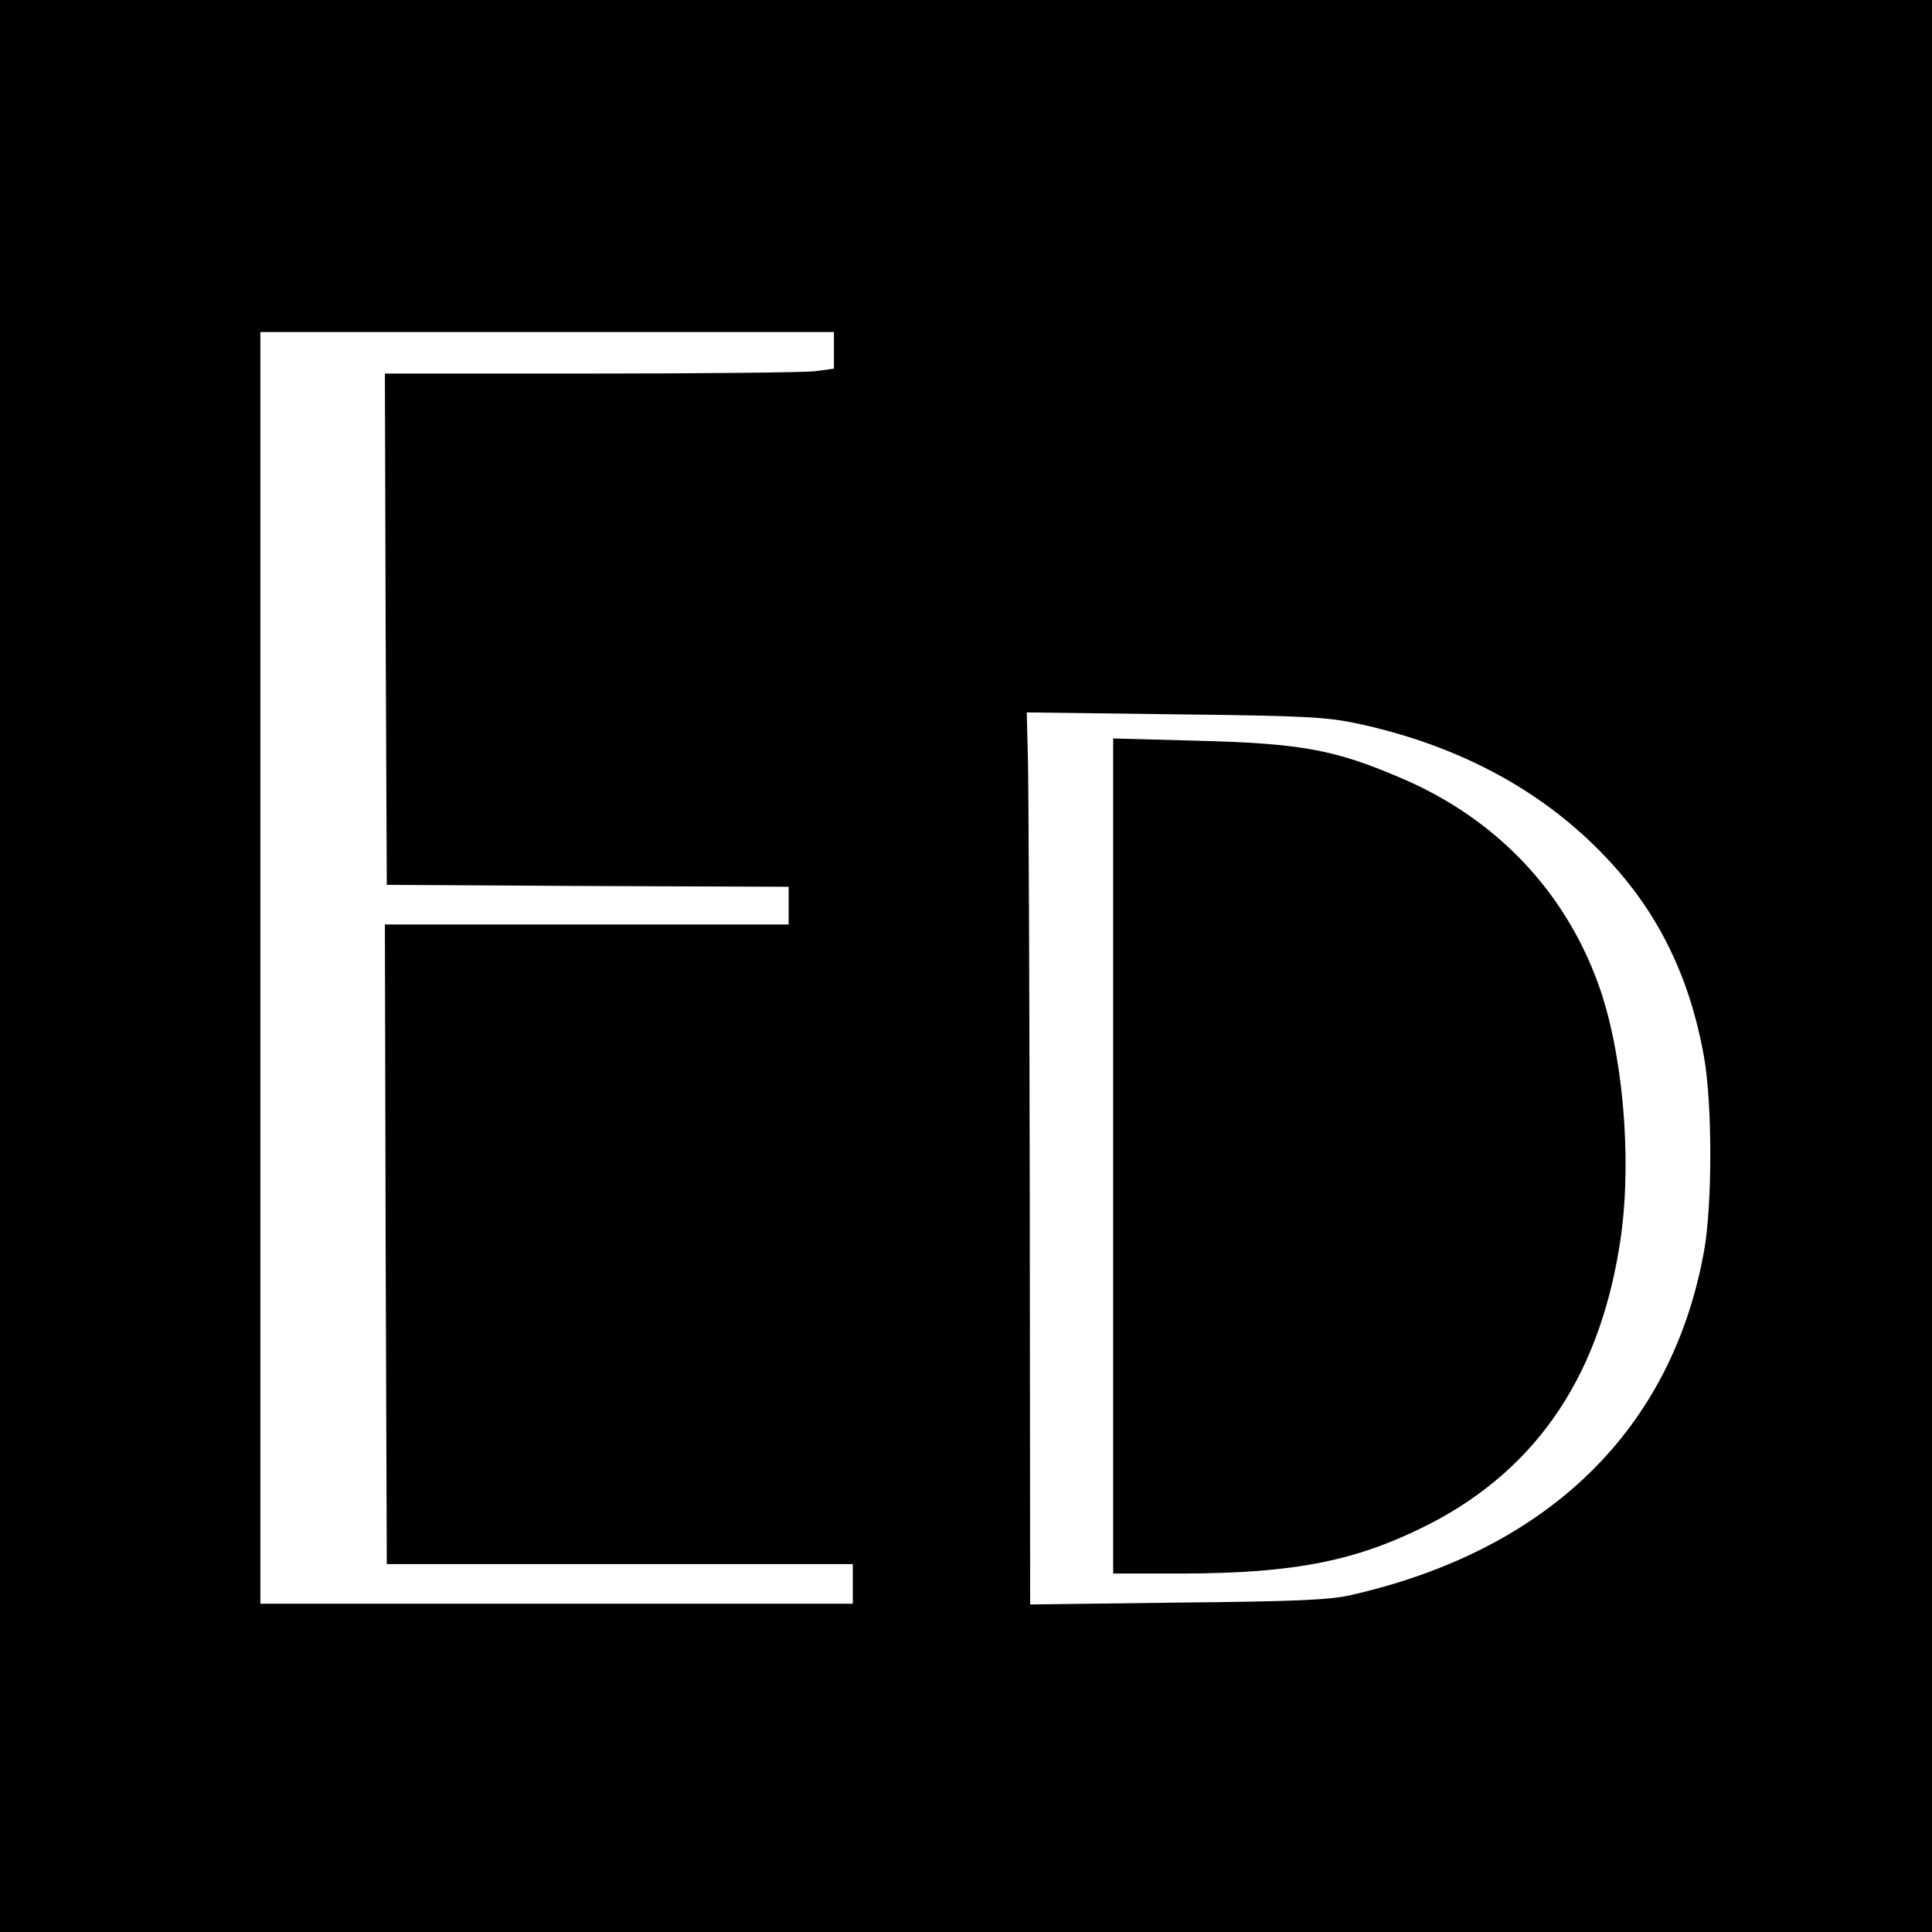
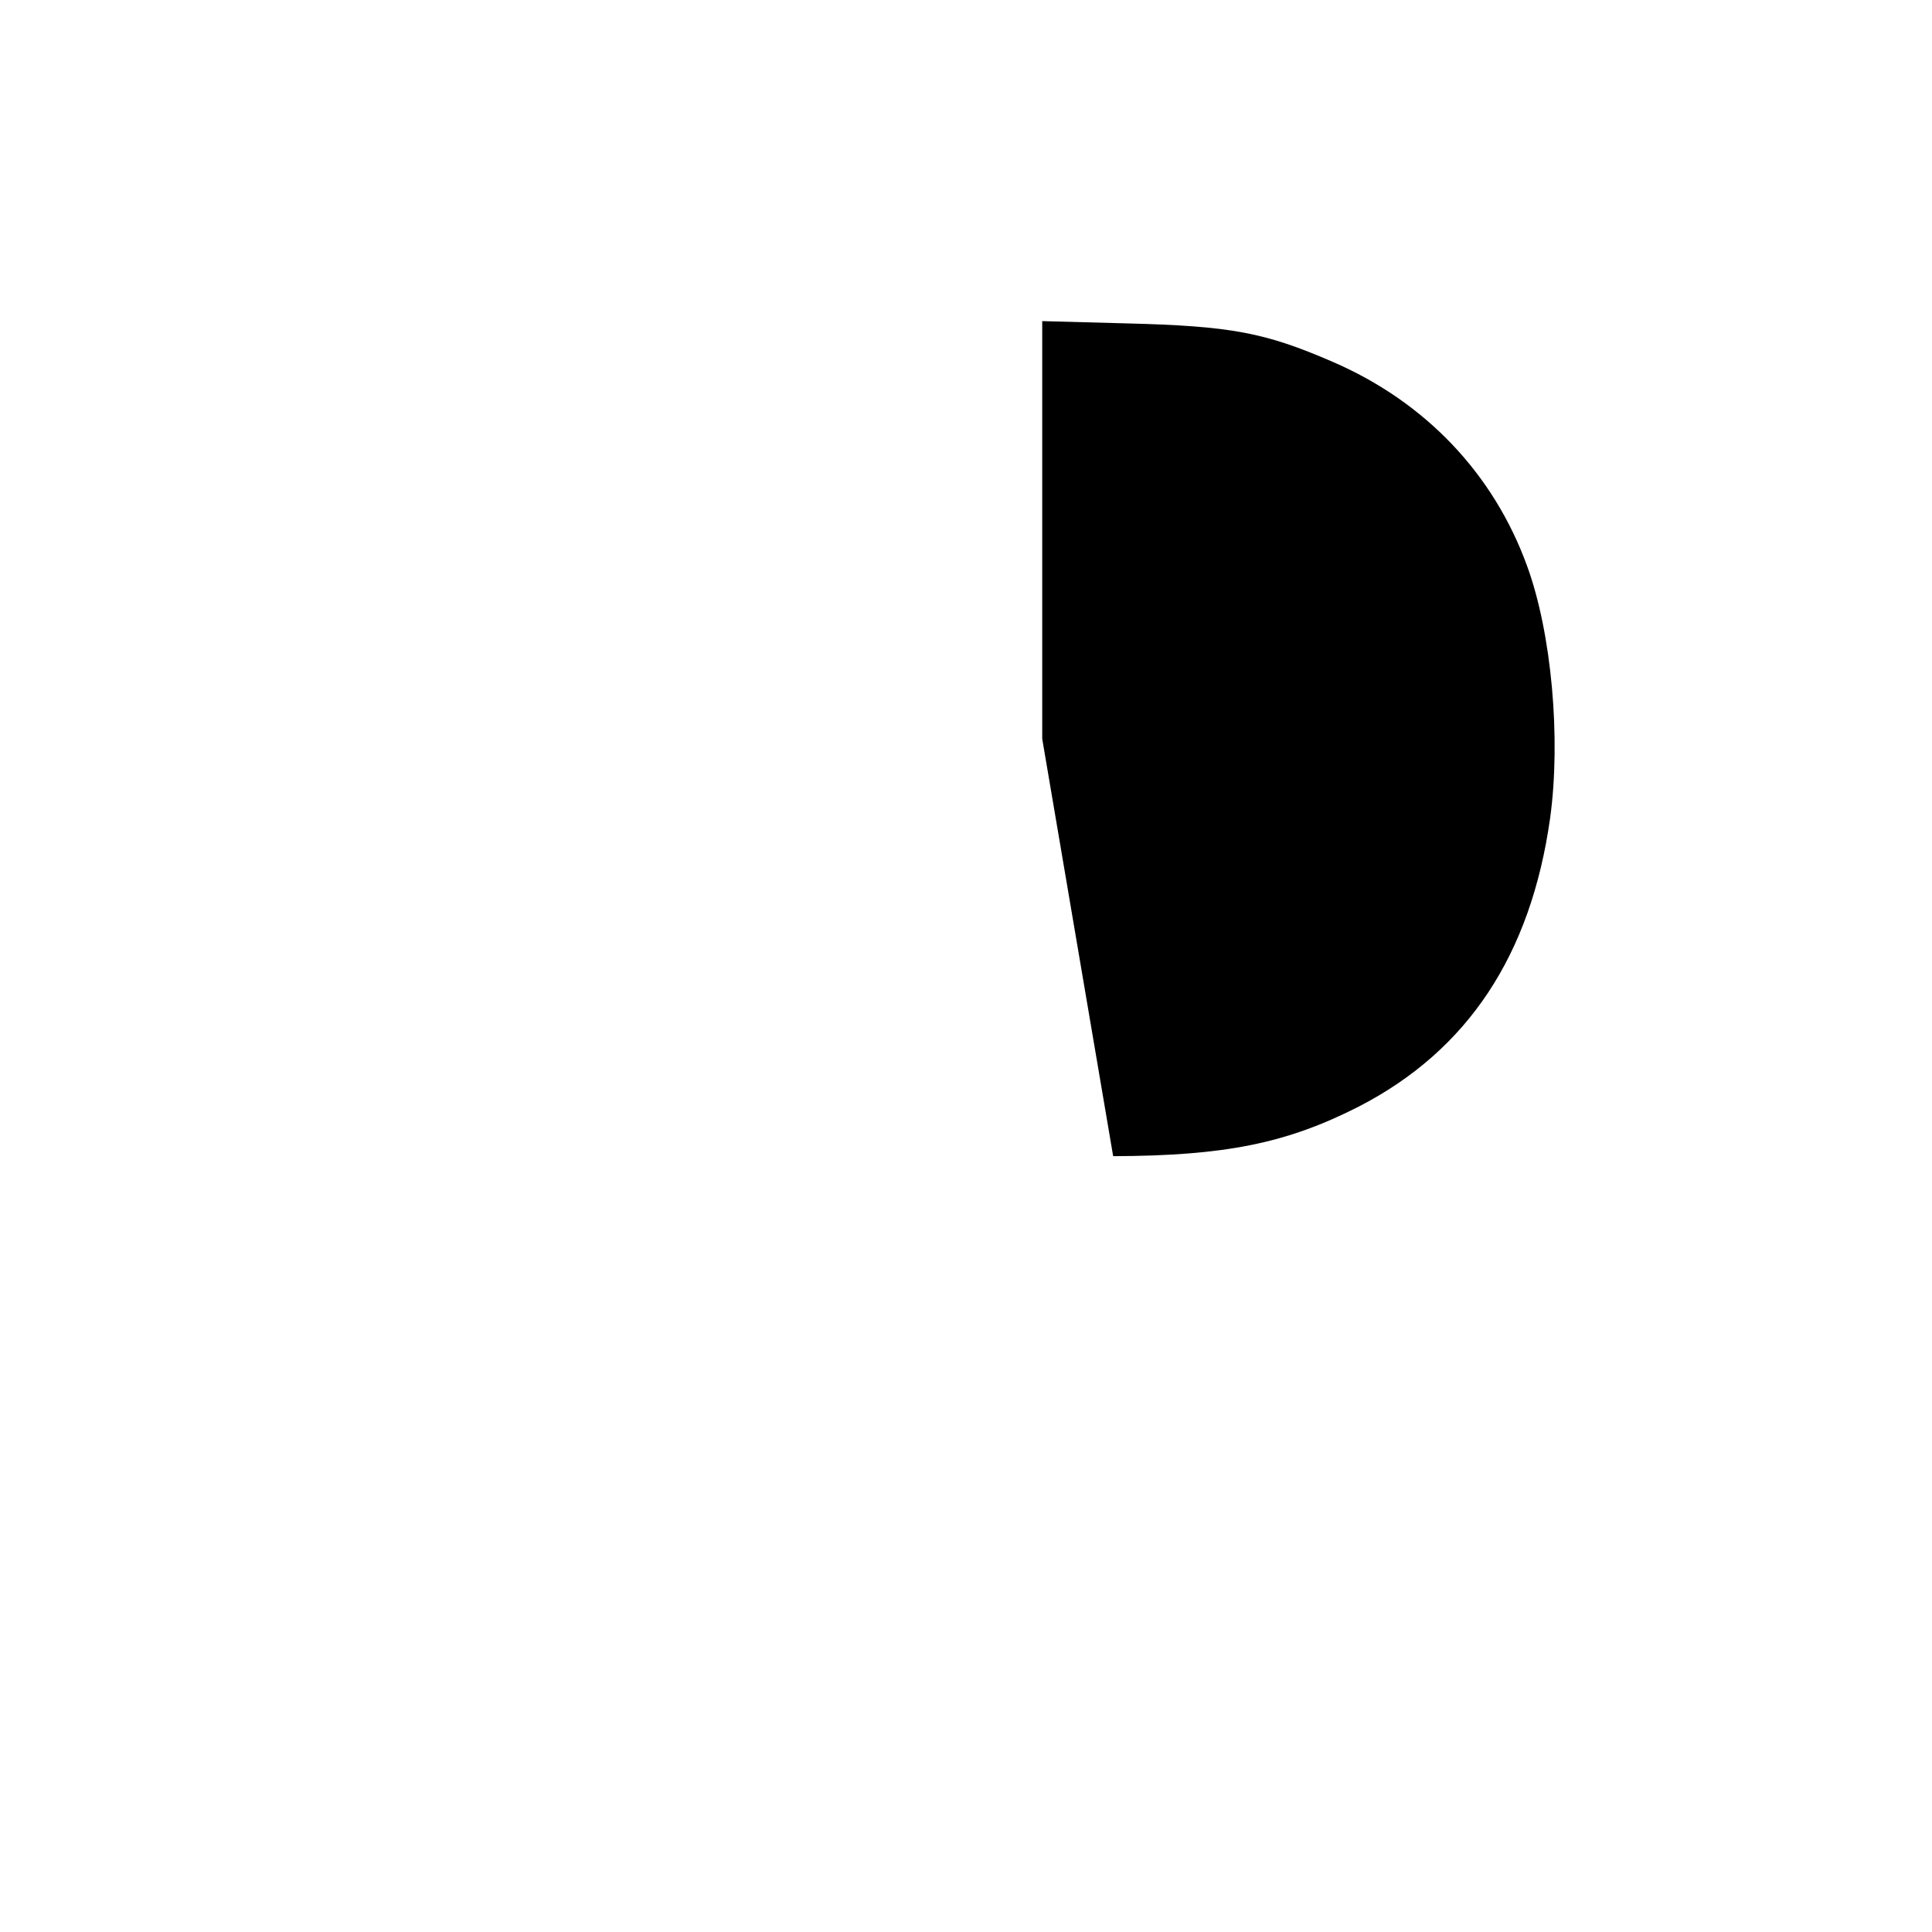
<svg xmlns="http://www.w3.org/2000/svg" version="1.0" width="512pt" height="512pt" viewBox="0 0 512 512" preserveAspectRatio="xMidYMid meet">
  <g transform="translate(0,512) scale(0.1,-0.1)" fill="#000000" stroke="none">
-     <path d="M0 2560 l0 -2560 2560 0 2560 0 0 2560 0 2560 -2560 0 -2560 0 0 -2560z m2210 1631 l0 -48 -52 -7 c-29 -3 -297 -6 -596 -6 l-542 0 2 -677 3 -678 533 -3 532 -2 0 -50 0 -50 -535 0 -535 0 2 -847 3 -848 617 0 618 0 0 -52 0 -53 -785 0 -785 0 0 1685 0 1685 760 0 760 0 0 -49z m1390 -989 c267 -58 488 -177 655 -353 139 -146 223 -317 261 -531 22 -125 22 -390 0 -513 -85 -472 -411 -791 -931 -911 -56 -14 -148 -18 -462 -21 l-393 -5 -1 1064 c-1 584 -3 1116 -5 1181 l-3 119 392 -5 c349 -4 402 -7 487 -25z" />
-     <path d="M2950 2056 l0 -1106 188 0 c297 1 460 34 652 132 288 149 455 401 506 764 29 211 4 490 -61 668 -89 245 -270 435 -515 541 -180 78 -269 95 -547 102 l-223 6 0 -1107z" />
+     <path d="M2950 2056 c297 1 460 34 652 132 288 149 455 401 506 764 29 211 4 490 -61 668 -89 245 -270 435 -515 541 -180 78 -269 95 -547 102 l-223 6 0 -1107z" />
  </g>
</svg>